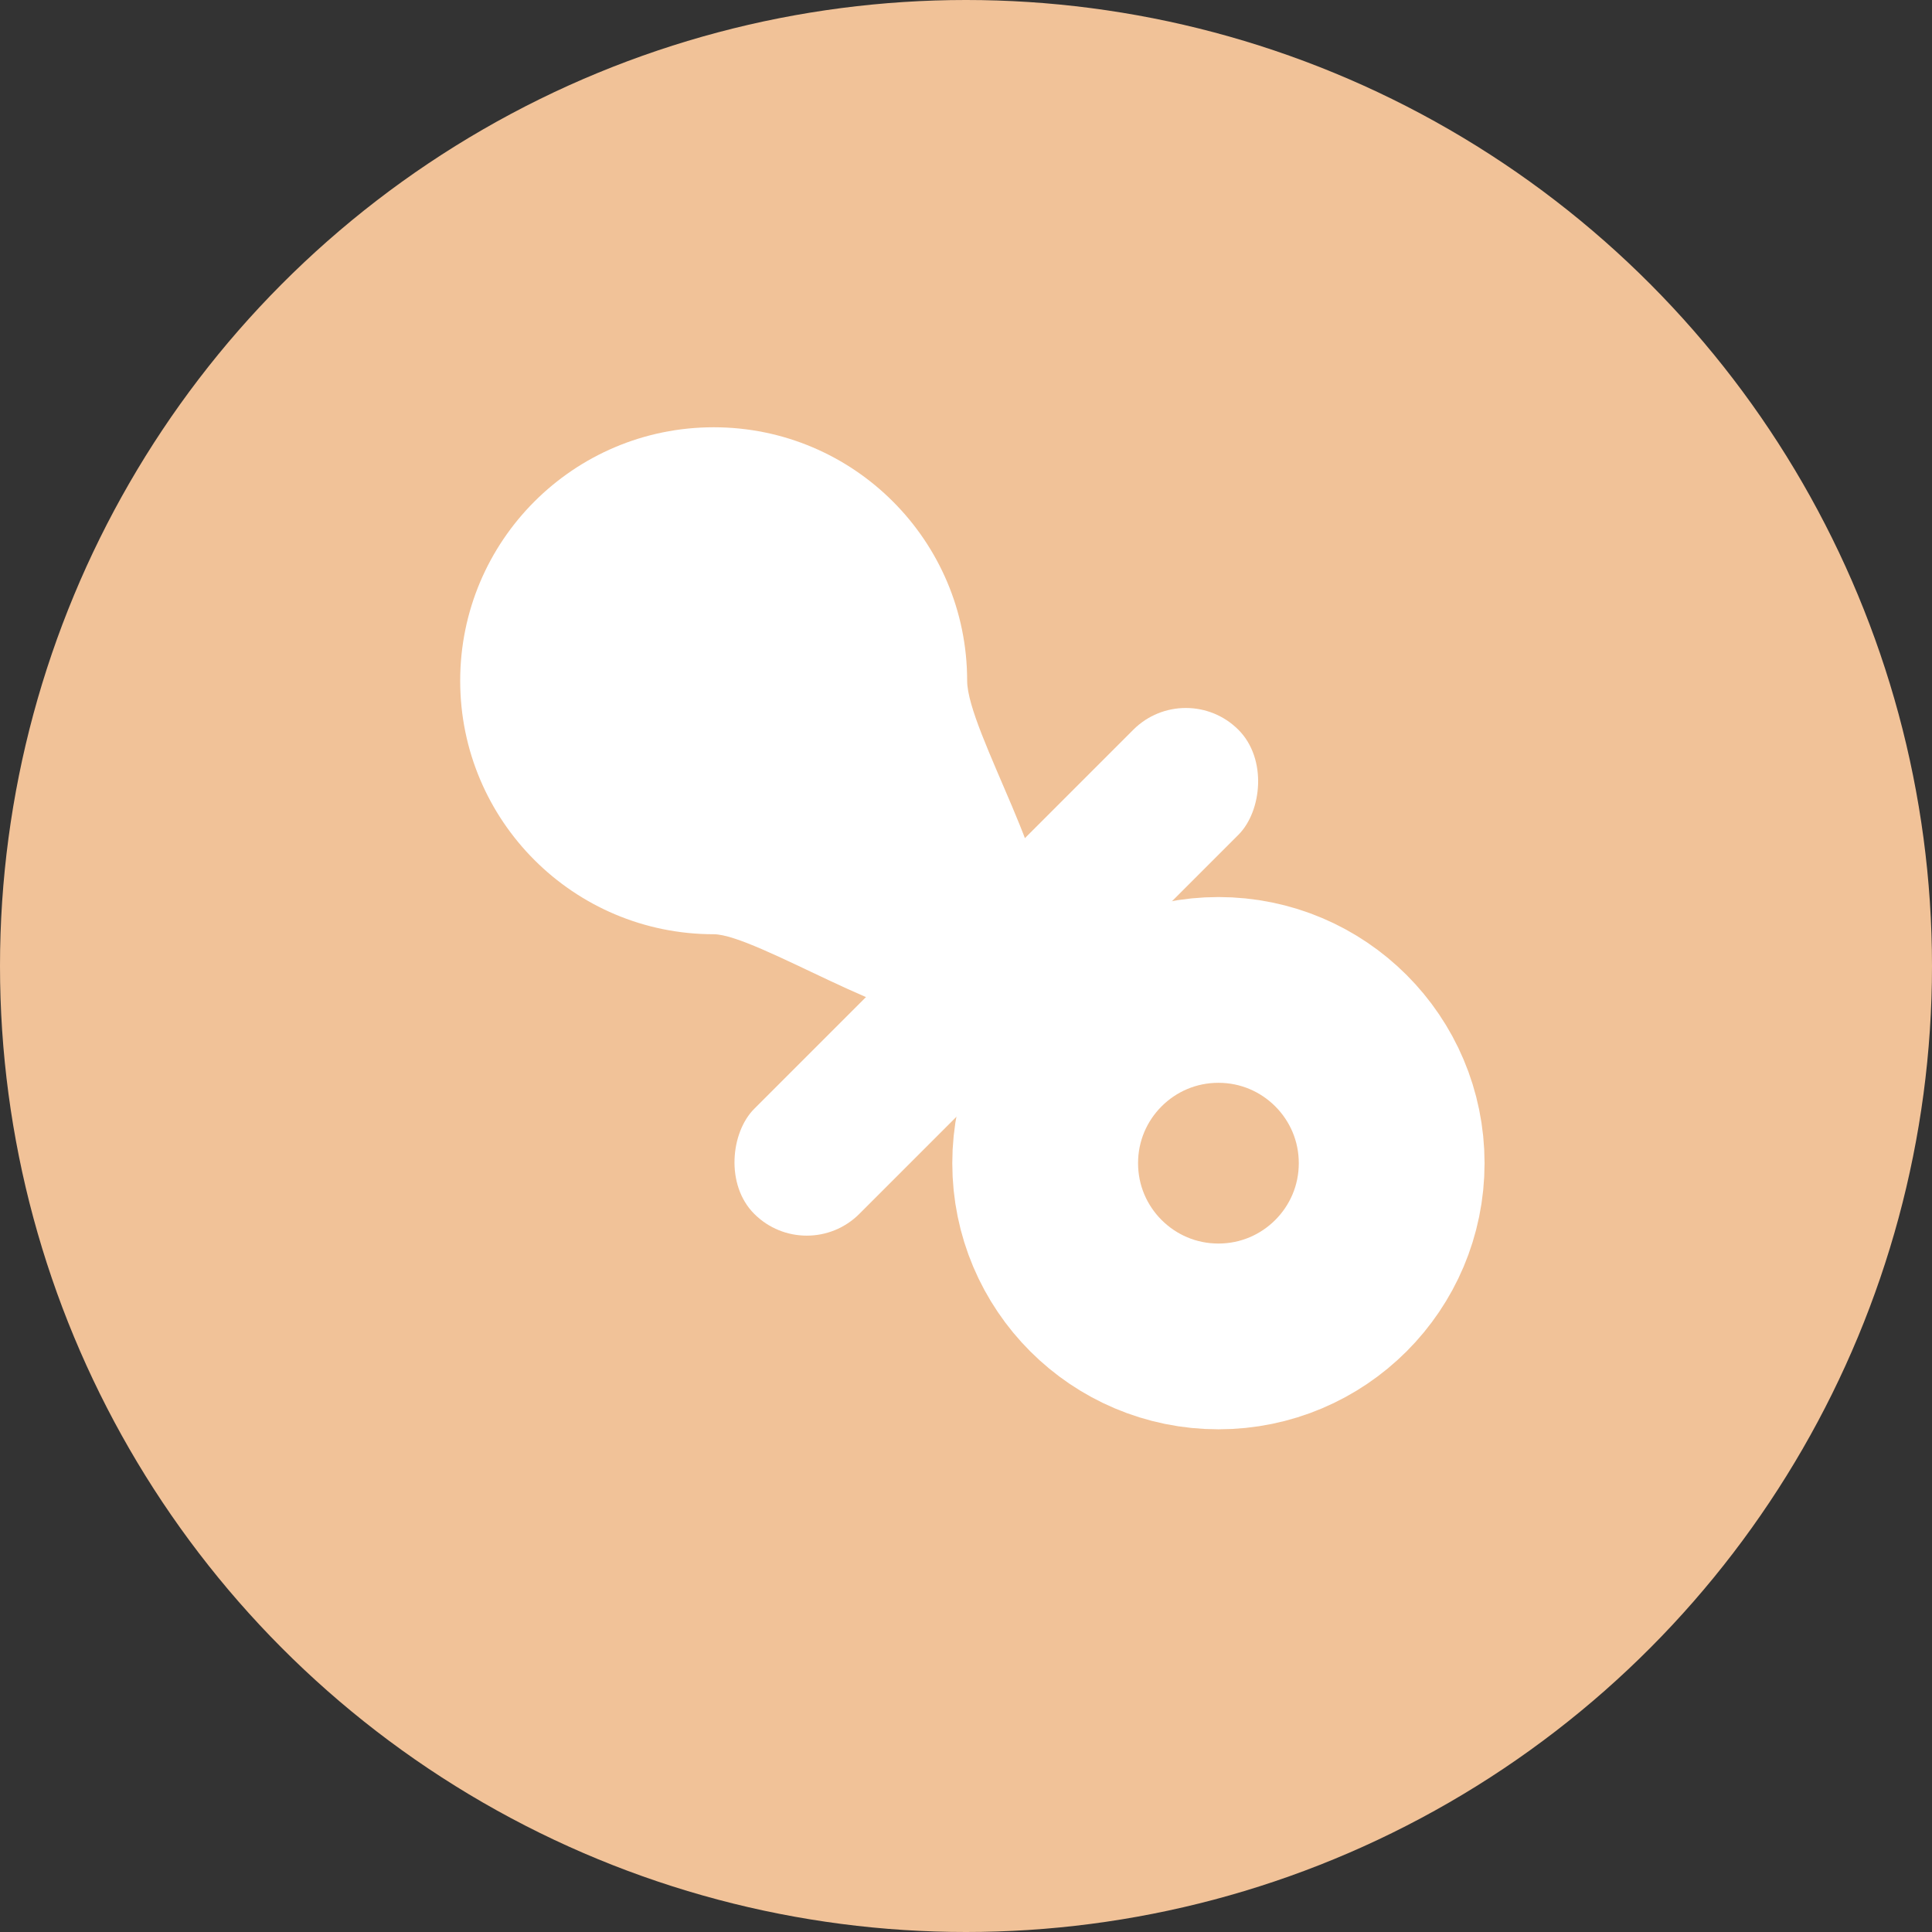
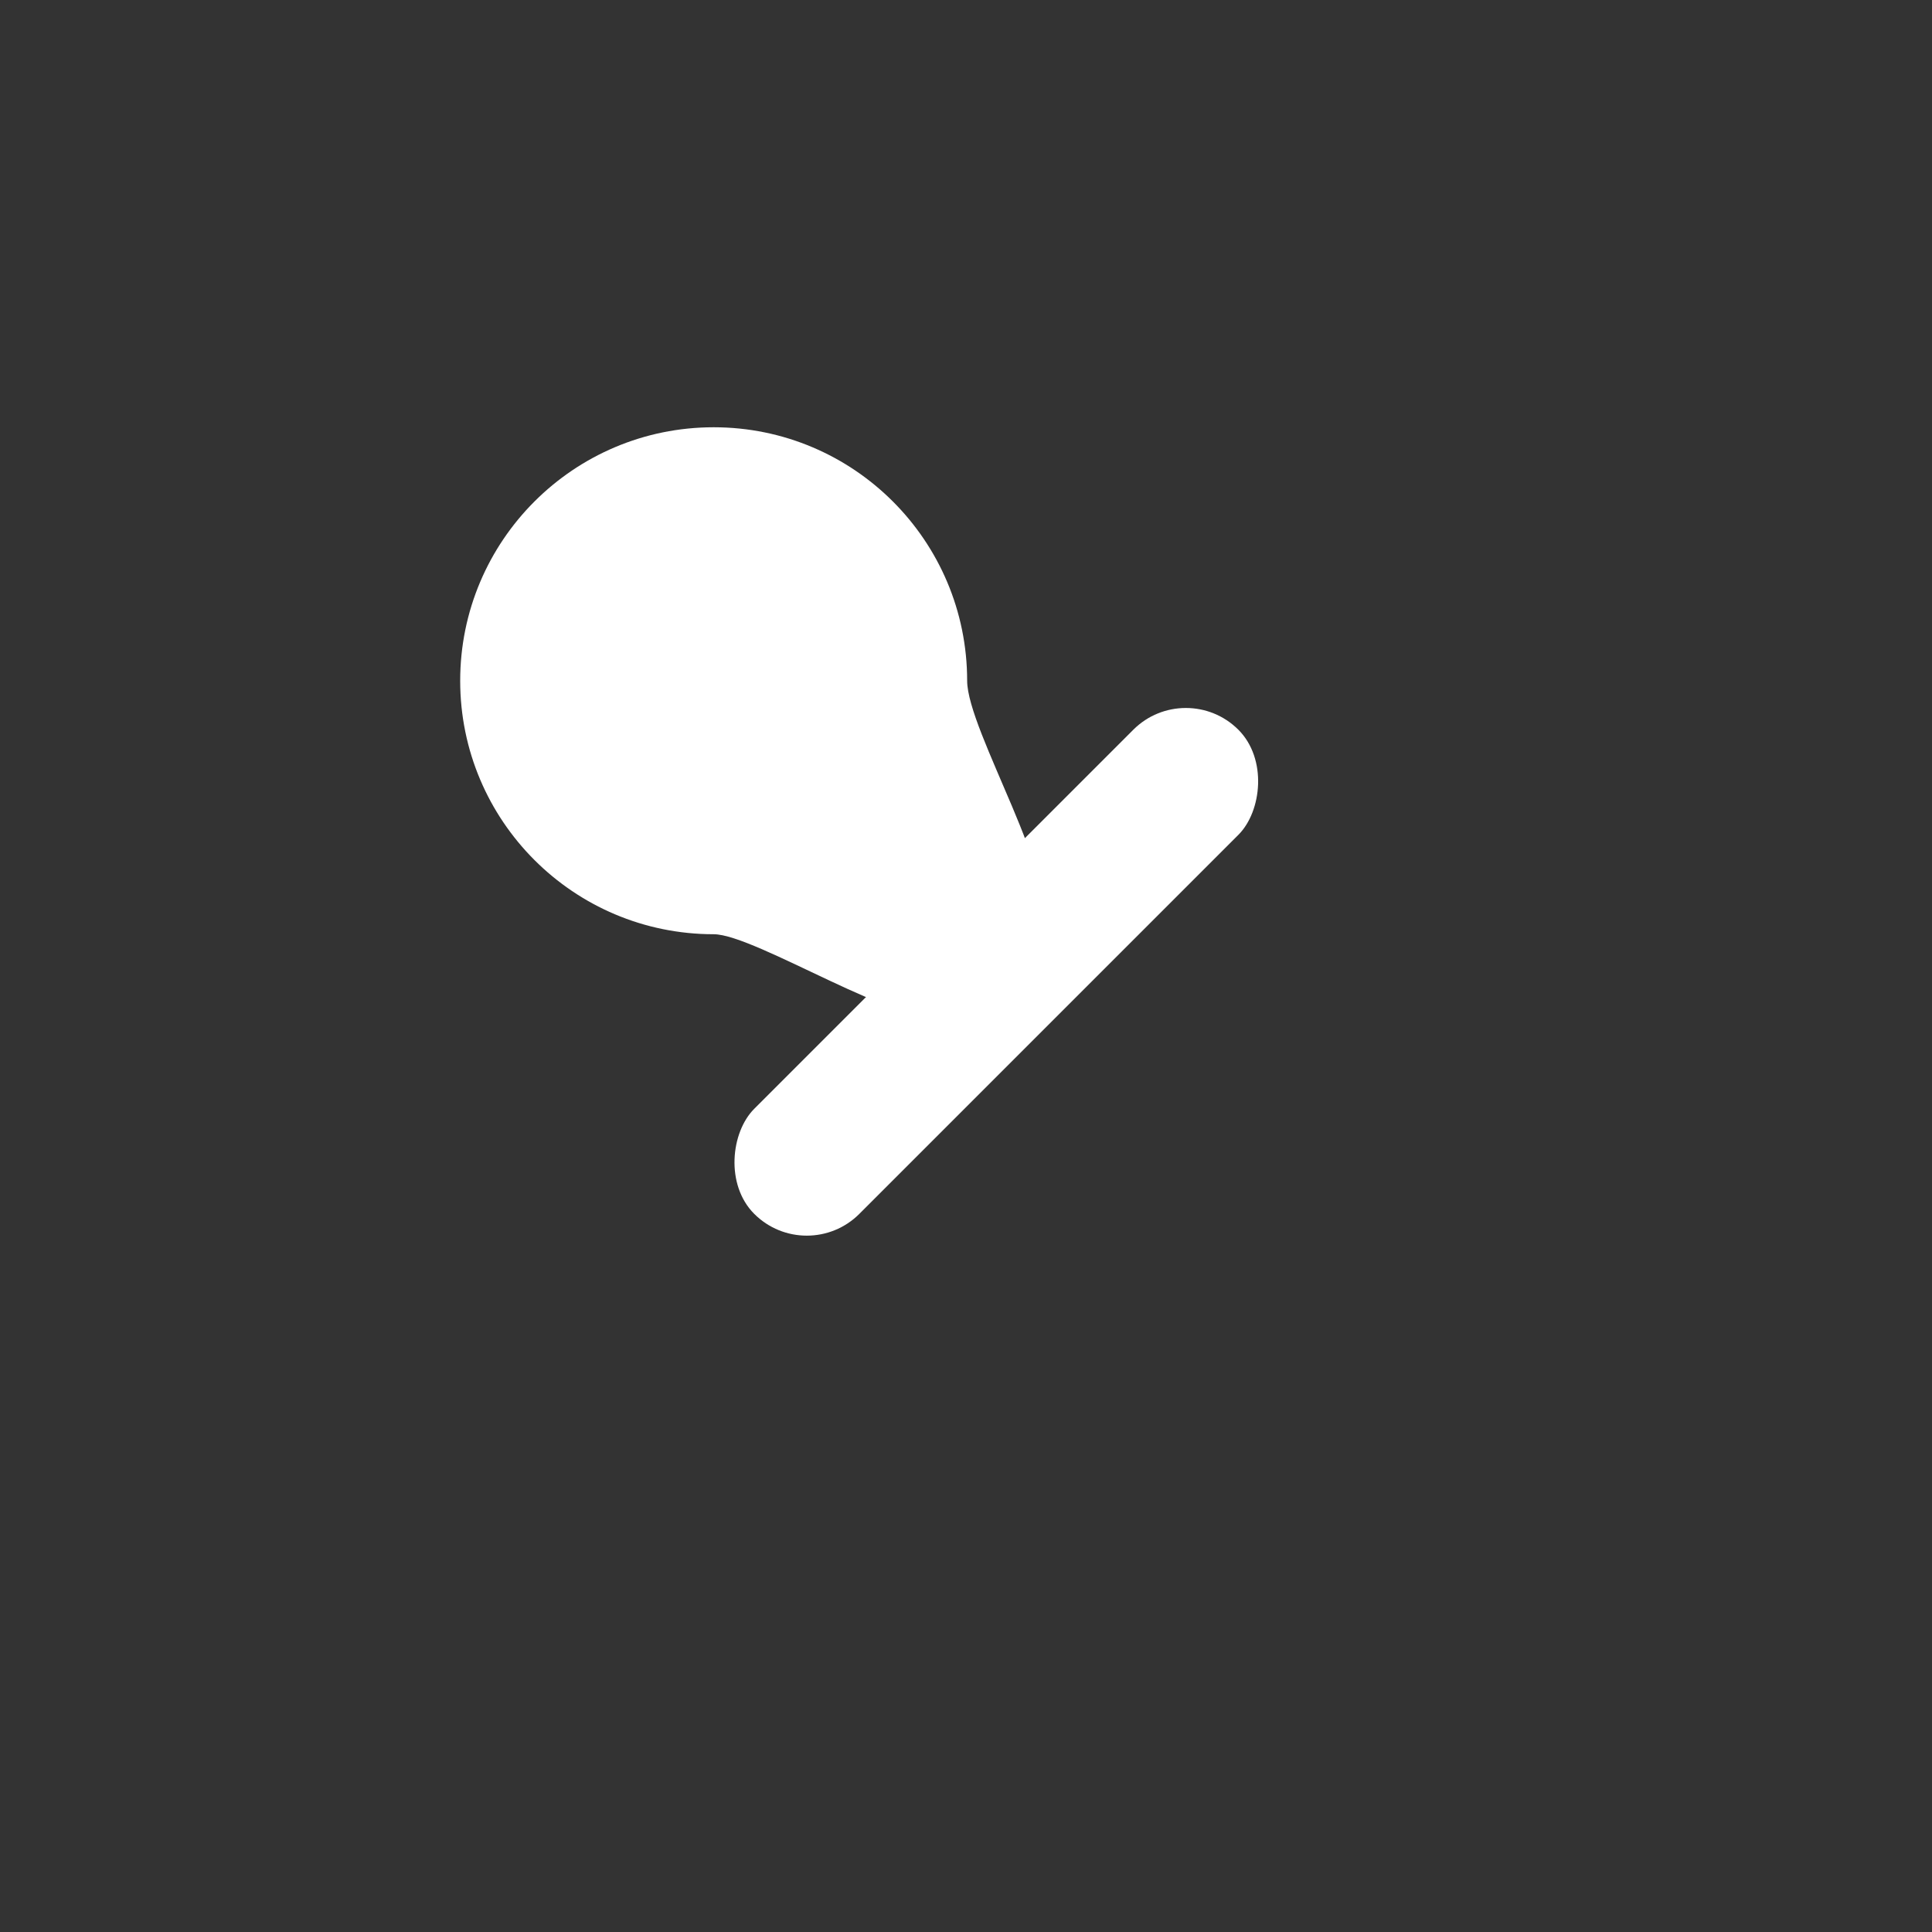
<svg xmlns="http://www.w3.org/2000/svg" width="52" height="52" viewBox="0 0 52 52" fill="none">
  <rect x="0" y="0" width="52" height="52" fill="#333333" stroke="none" />
-   <circle cx="26" cy="26" r="26" fill="#F1C298" />
-   <circle cx="32.794" cy="31.307" r="4.663" stroke="white" stroke-width="5" />
  <rect x="31.917" y="18.227" width="4" height="18.428" rx="2" transform="rotate(45 31.917 18.227)" fill="white" />
  <path d="M26.031 18.323C26.031 19.672 28.624 23.824 27.948 24.883C27.3 25.898 26.392 26.73 25.316 27.285C24.38 27.767 20.334 25.145 19.209 25.145C15.44 25.145 12.386 22.091 12.386 18.323C12.386 14.555 15.44 11.5 19.209 11.5C22.977 11.5 26.031 14.555 26.031 18.323Z" fill="white" />
</svg>